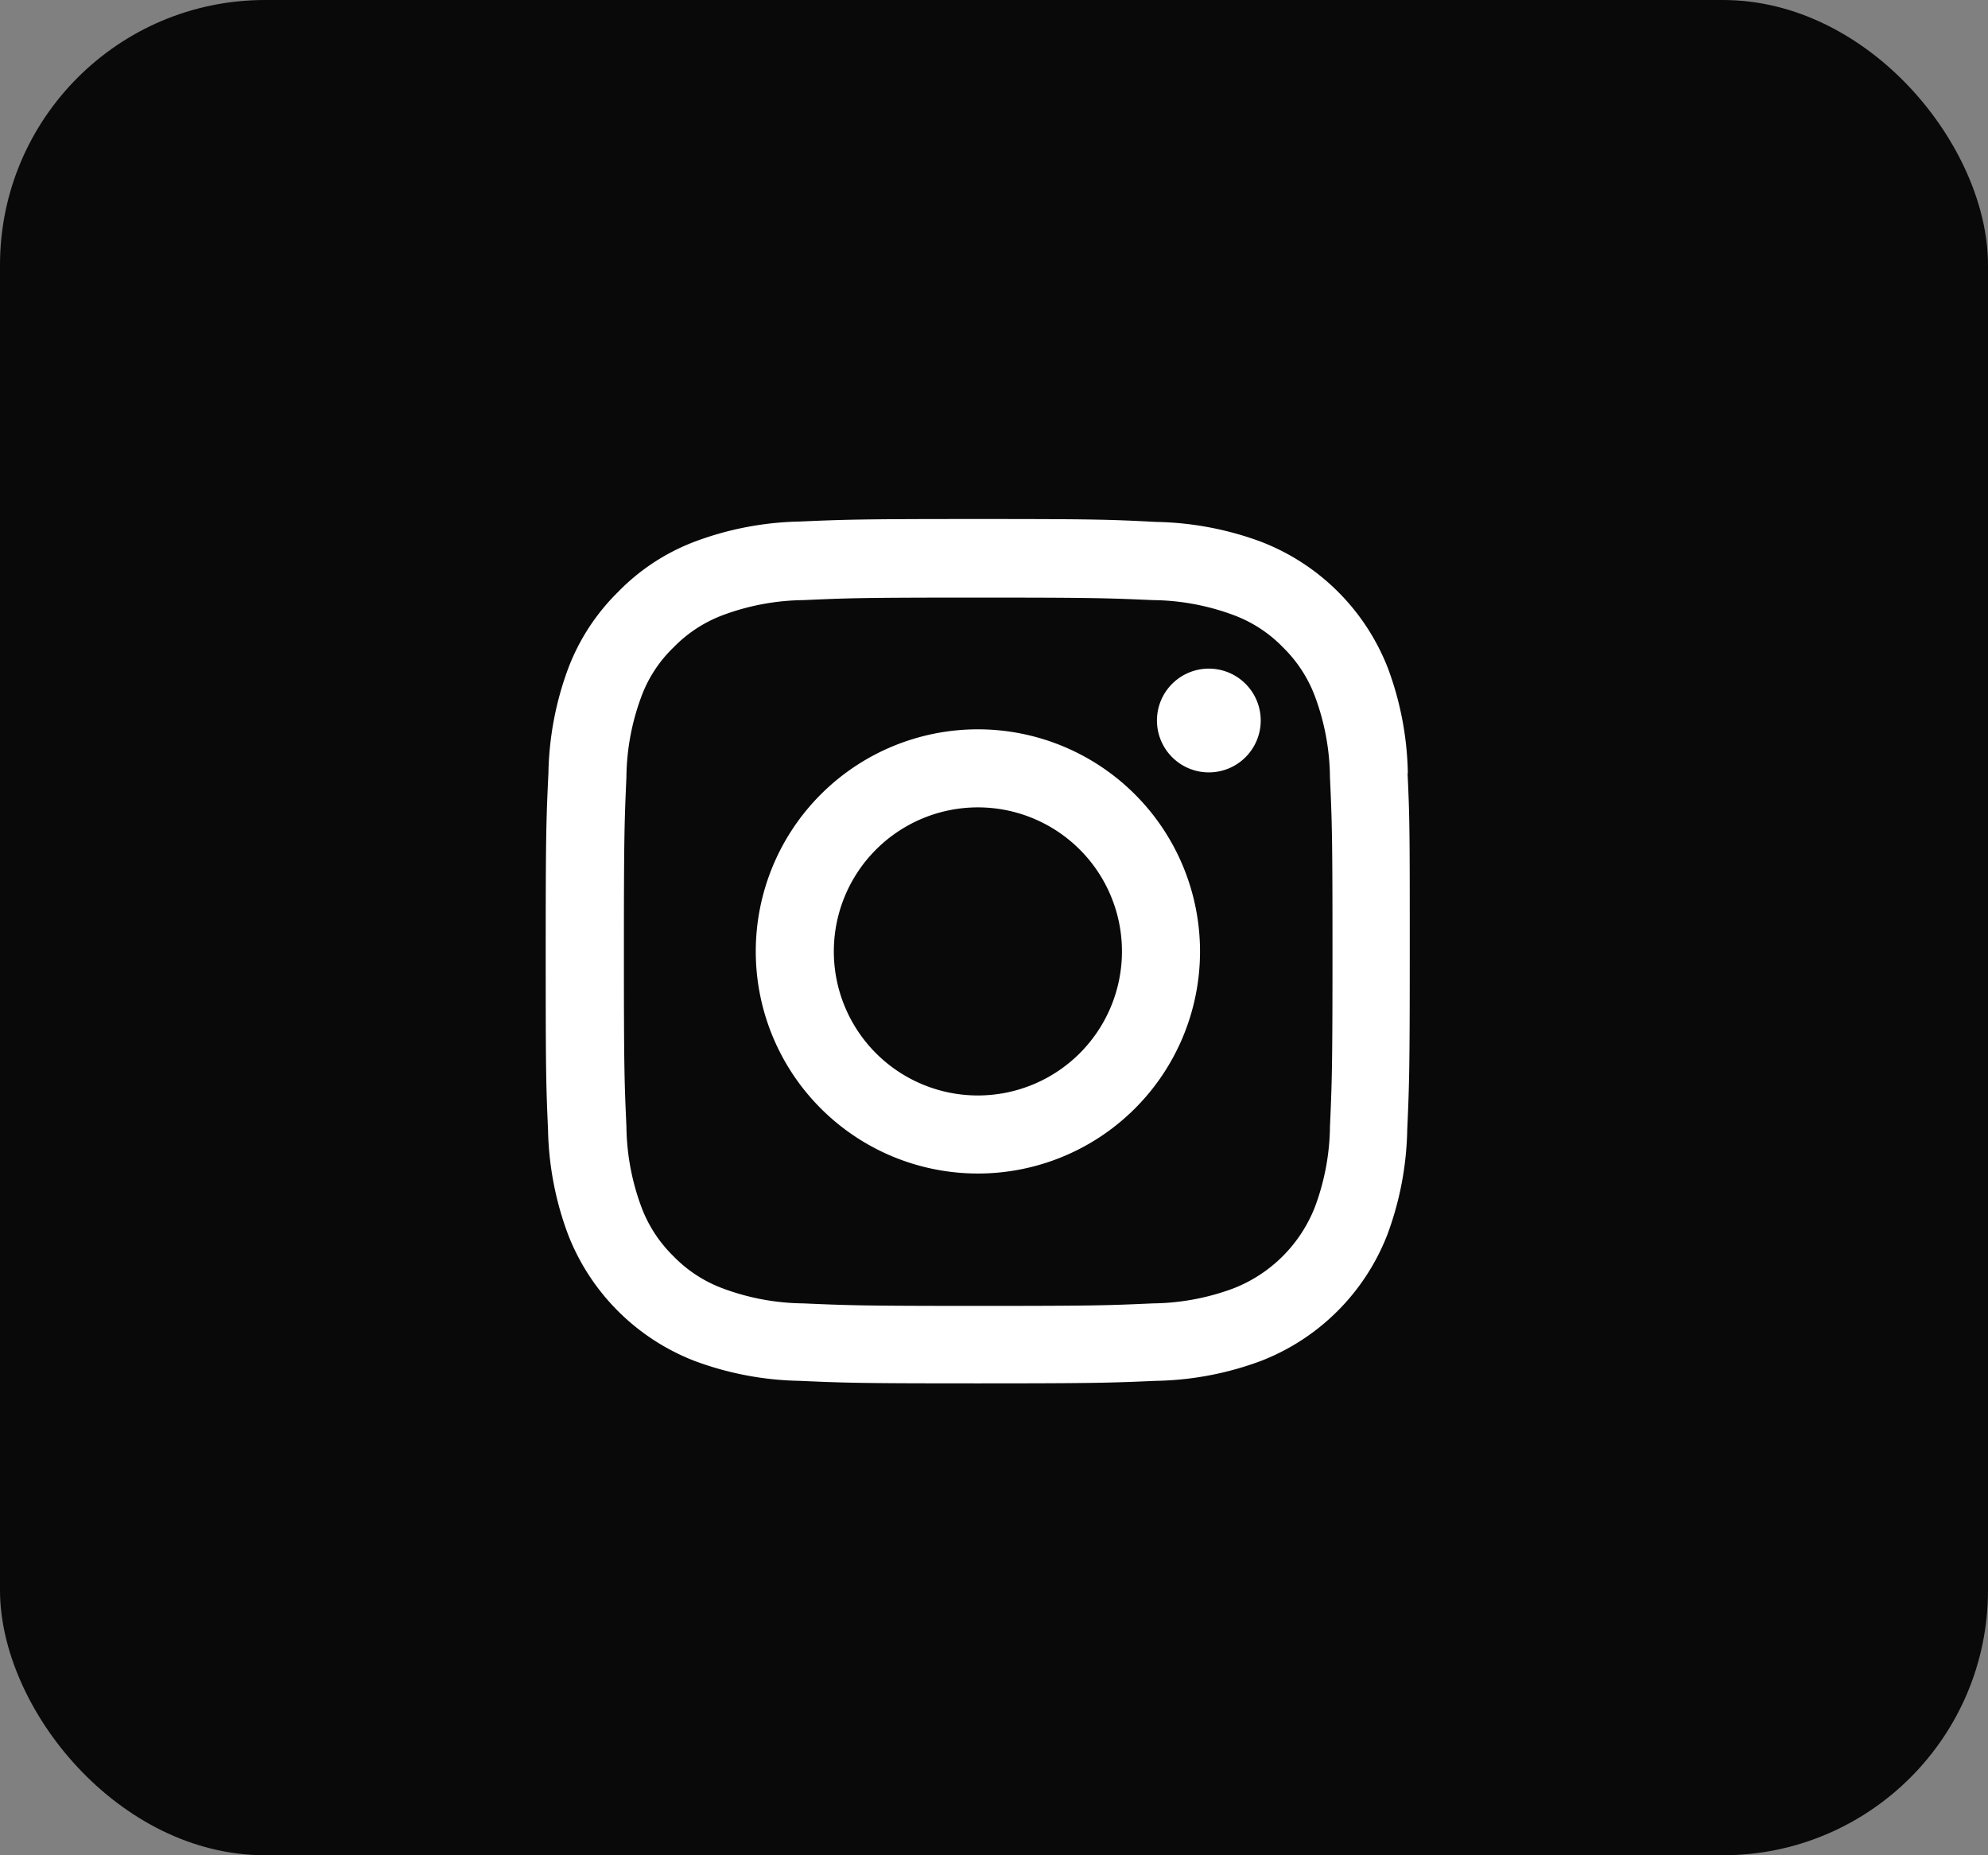
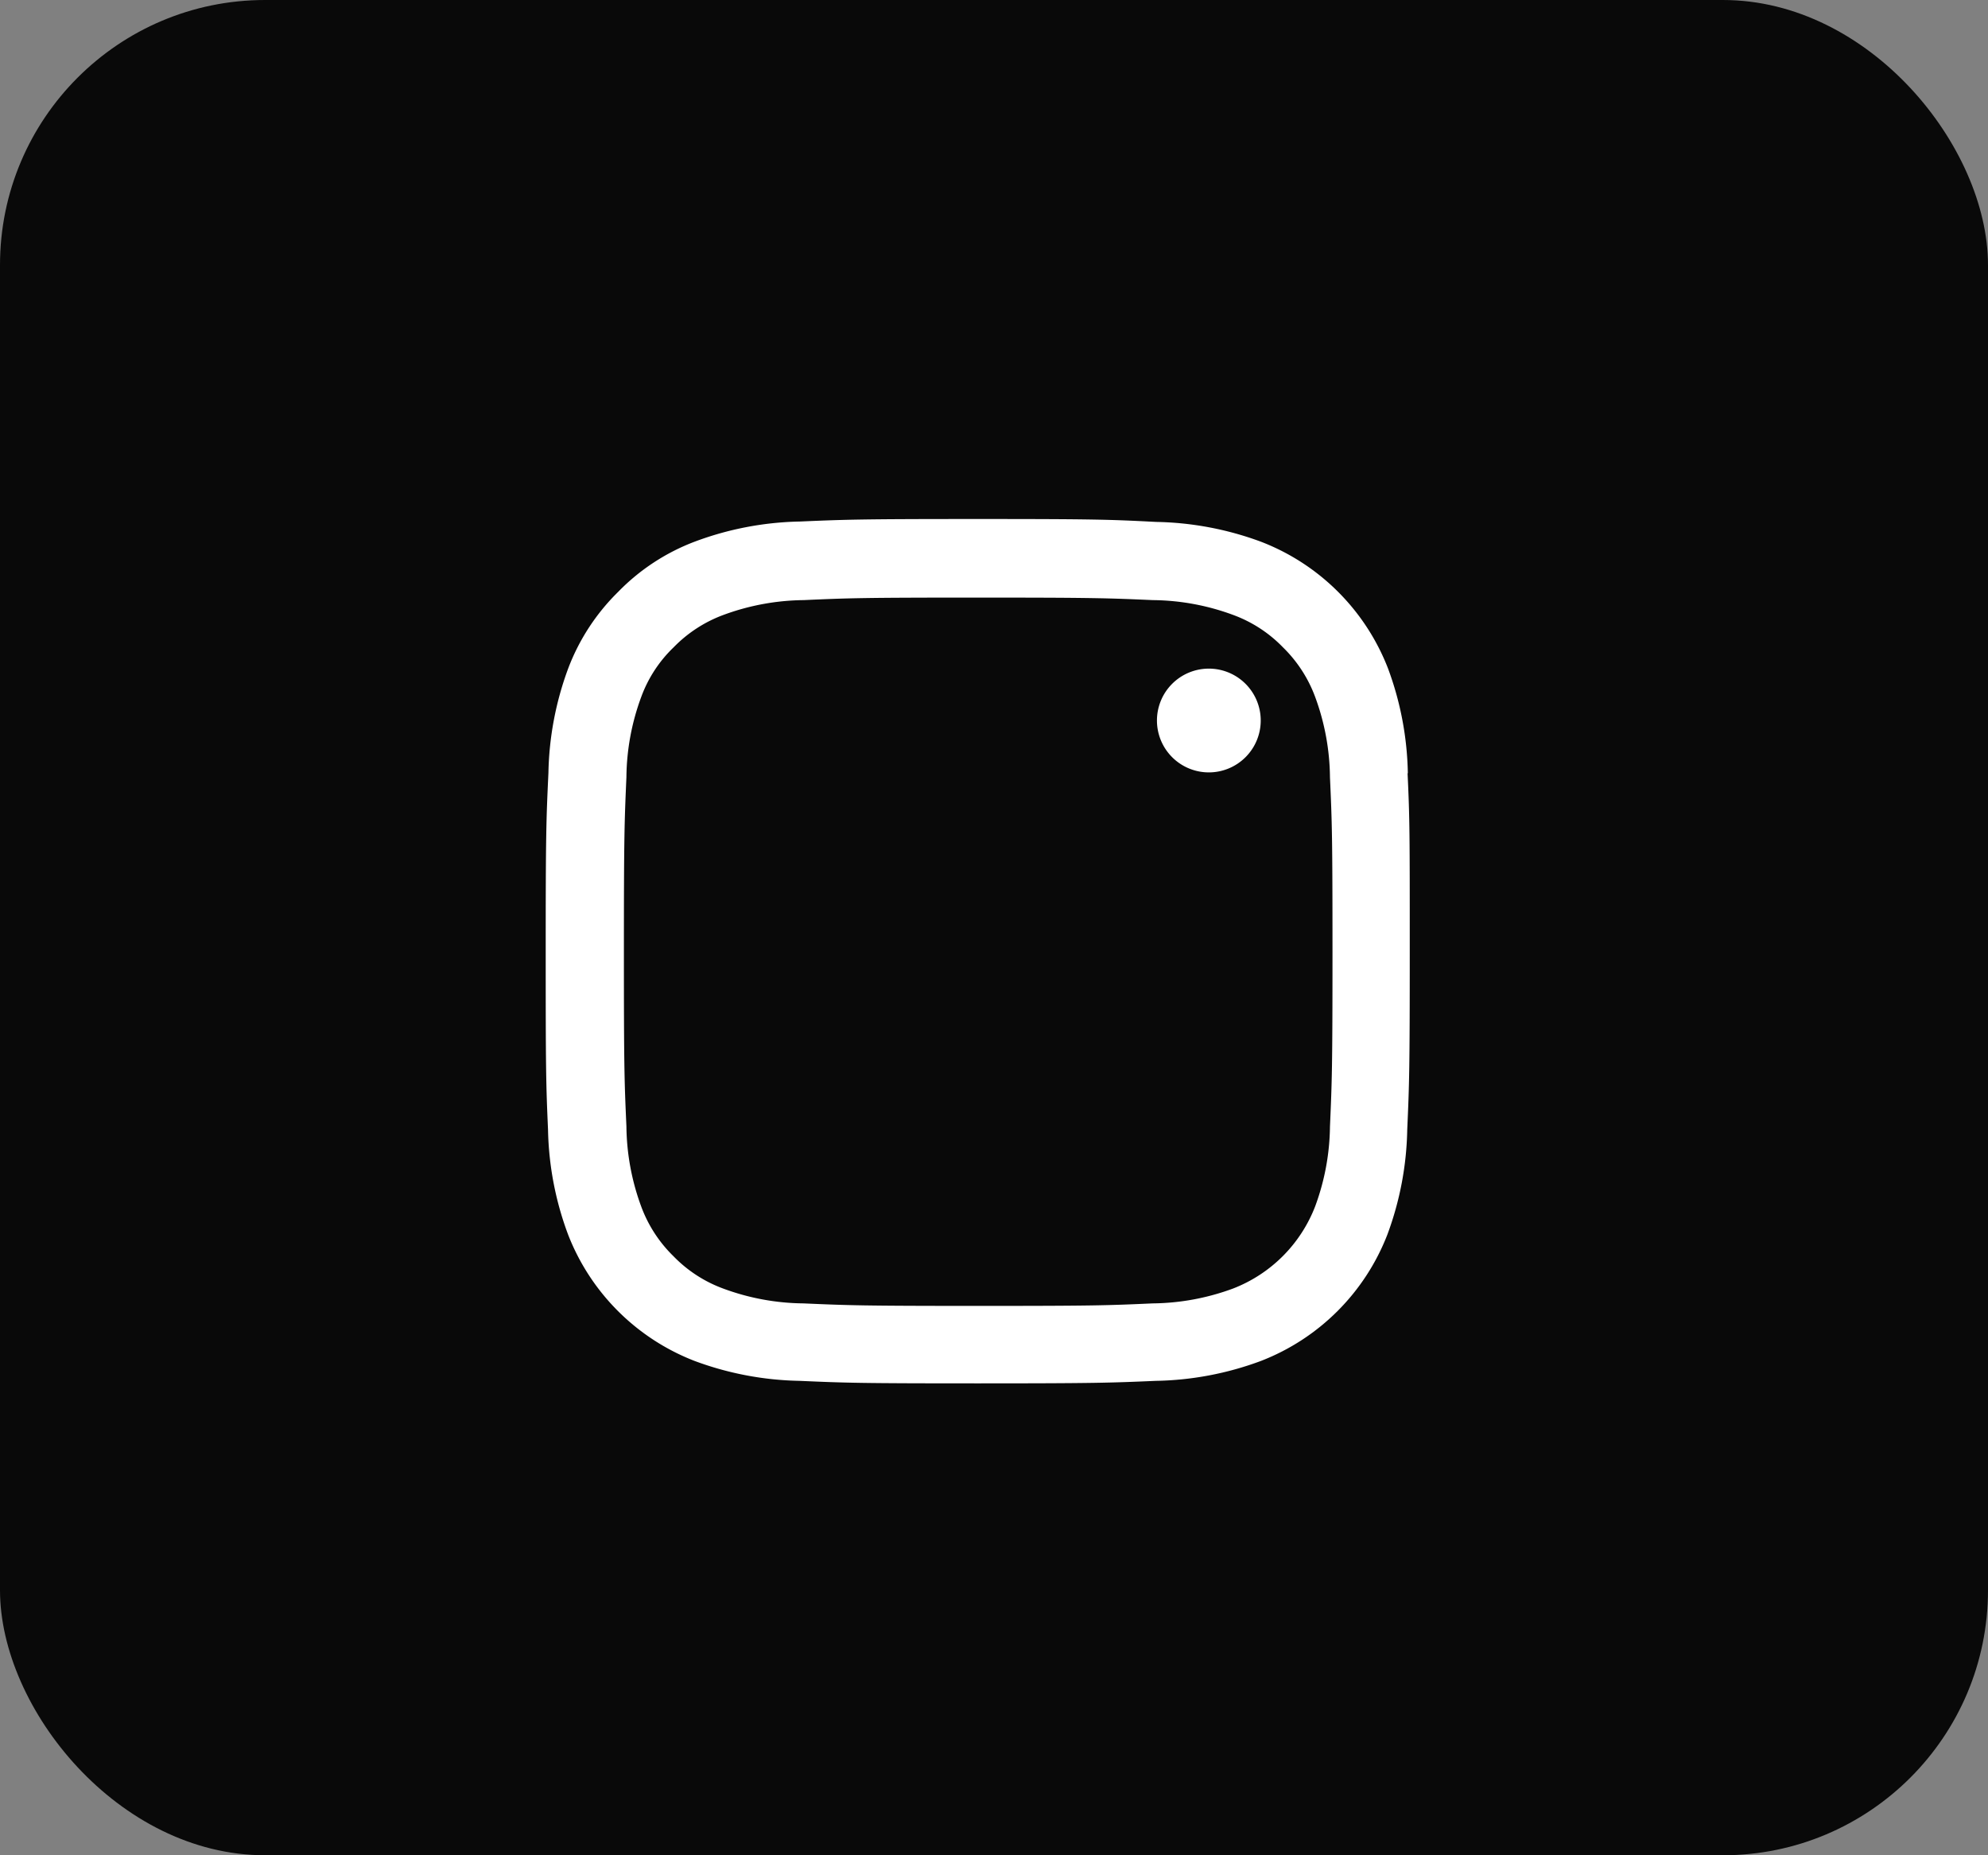
<svg xmlns="http://www.w3.org/2000/svg" id="Group_172" data-name="Group 172" width="30" height="28" viewBox="0 0 30 28">
  <rect x="0" y="0" width="30" height="28" fill="#808080" stroke="none" />
  <rect id="Rectangle_49" data-name="Rectangle 49" width="30" height="28" rx="4" fill="#090909" />
  <g id="Group_138" data-name="Group 138" transform="translate(8 7.833)">
    <g id="_004-instagram" data-name="004-instagram" transform="translate(0.232)">
      <path id="Path_13" data-name="Path 13" d="M13.462,3.836a4.768,4.768,0,0,0-.3-1.583A3.343,3.343,0,0,0,11.249.344a4.78,4.78,0,0,0-1.583-.3C8.968.008,8.746,0,6.974,0S4.981.008,4.285.038A4.769,4.769,0,0,0,2.7.342,3.184,3.184,0,0,0,1.545,1.1,3.213,3.213,0,0,0,.793,2.251a4.781,4.781,0,0,0-.3,1.583c-.033.7-.041.92-.041,2.692S.456,8.519.487,9.215A4.768,4.768,0,0,0,.79,10.8,3.342,3.342,0,0,0,2.7,12.707a4.781,4.781,0,0,0,1.583.3c.7.031.918.038,2.689.038s1.993-.008,2.689-.038a4.767,4.767,0,0,0,1.583-.3A3.338,3.338,0,0,0,13.153,10.8a4.784,4.784,0,0,0,.3-1.583c.031-.7.038-.918.038-2.689s0-1.993-.033-2.689ZM12.287,9.164a3.577,3.577,0,0,1-.224,1.211,2.165,2.165,0,0,1-1.239,1.239,3.589,3.589,0,0,1-1.211.224c-.688.031-.895.038-2.636.038s-1.95-.008-2.636-.038a3.575,3.575,0,0,1-1.211-.224,2.008,2.008,0,0,1-.749-.487,2.029,2.029,0,0,1-.487-.749A3.59,3.59,0,0,1,1.67,9.167c-.031-.688-.038-.895-.038-2.636s.008-1.95.038-2.636a3.575,3.575,0,0,1,.224-1.211,1.983,1.983,0,0,1,.49-.749,2.026,2.026,0,0,1,.749-.487,3.592,3.592,0,0,1,1.211-.224c.688-.031.895-.038,2.636-.038s1.95.008,2.636.038a3.577,3.577,0,0,1,1.211.224,2.006,2.006,0,0,1,.749.487,2.028,2.028,0,0,1,.487.749A3.591,3.591,0,0,1,12.287,3.9c.031.688.038.895.038,2.636s-.008,1.945-.038,2.633Zm0,0" transform="translate(-0.449 0)" fill="#fff" />
-       <path id="Path_14" data-name="Path 14" d="M128.3,124.5a3.352,3.352,0,1,0,3.352,3.352A3.353,3.353,0,0,0,128.3,124.5Zm0,5.526a2.174,2.174,0,1,1,2.174-2.174,2.175,2.175,0,0,1-2.174,2.174Zm0,0" transform="translate(-121.775 -121.326)" fill="#fff" />
      <path id="Path_15" data-name="Path 15" d="M364.015,89.384a.783.783,0,1,1-.783-.783A.783.783,0,0,1,364.015,89.384Zm0,0" transform="translate(-353.222 -86.343)" fill="#fff" />
    </g>
-     <rect id="Rectangle_66" data-name="Rectangle 66" width="14" height="13" transform="translate(0 0.167)" fill="none" />
  </g>
</svg>